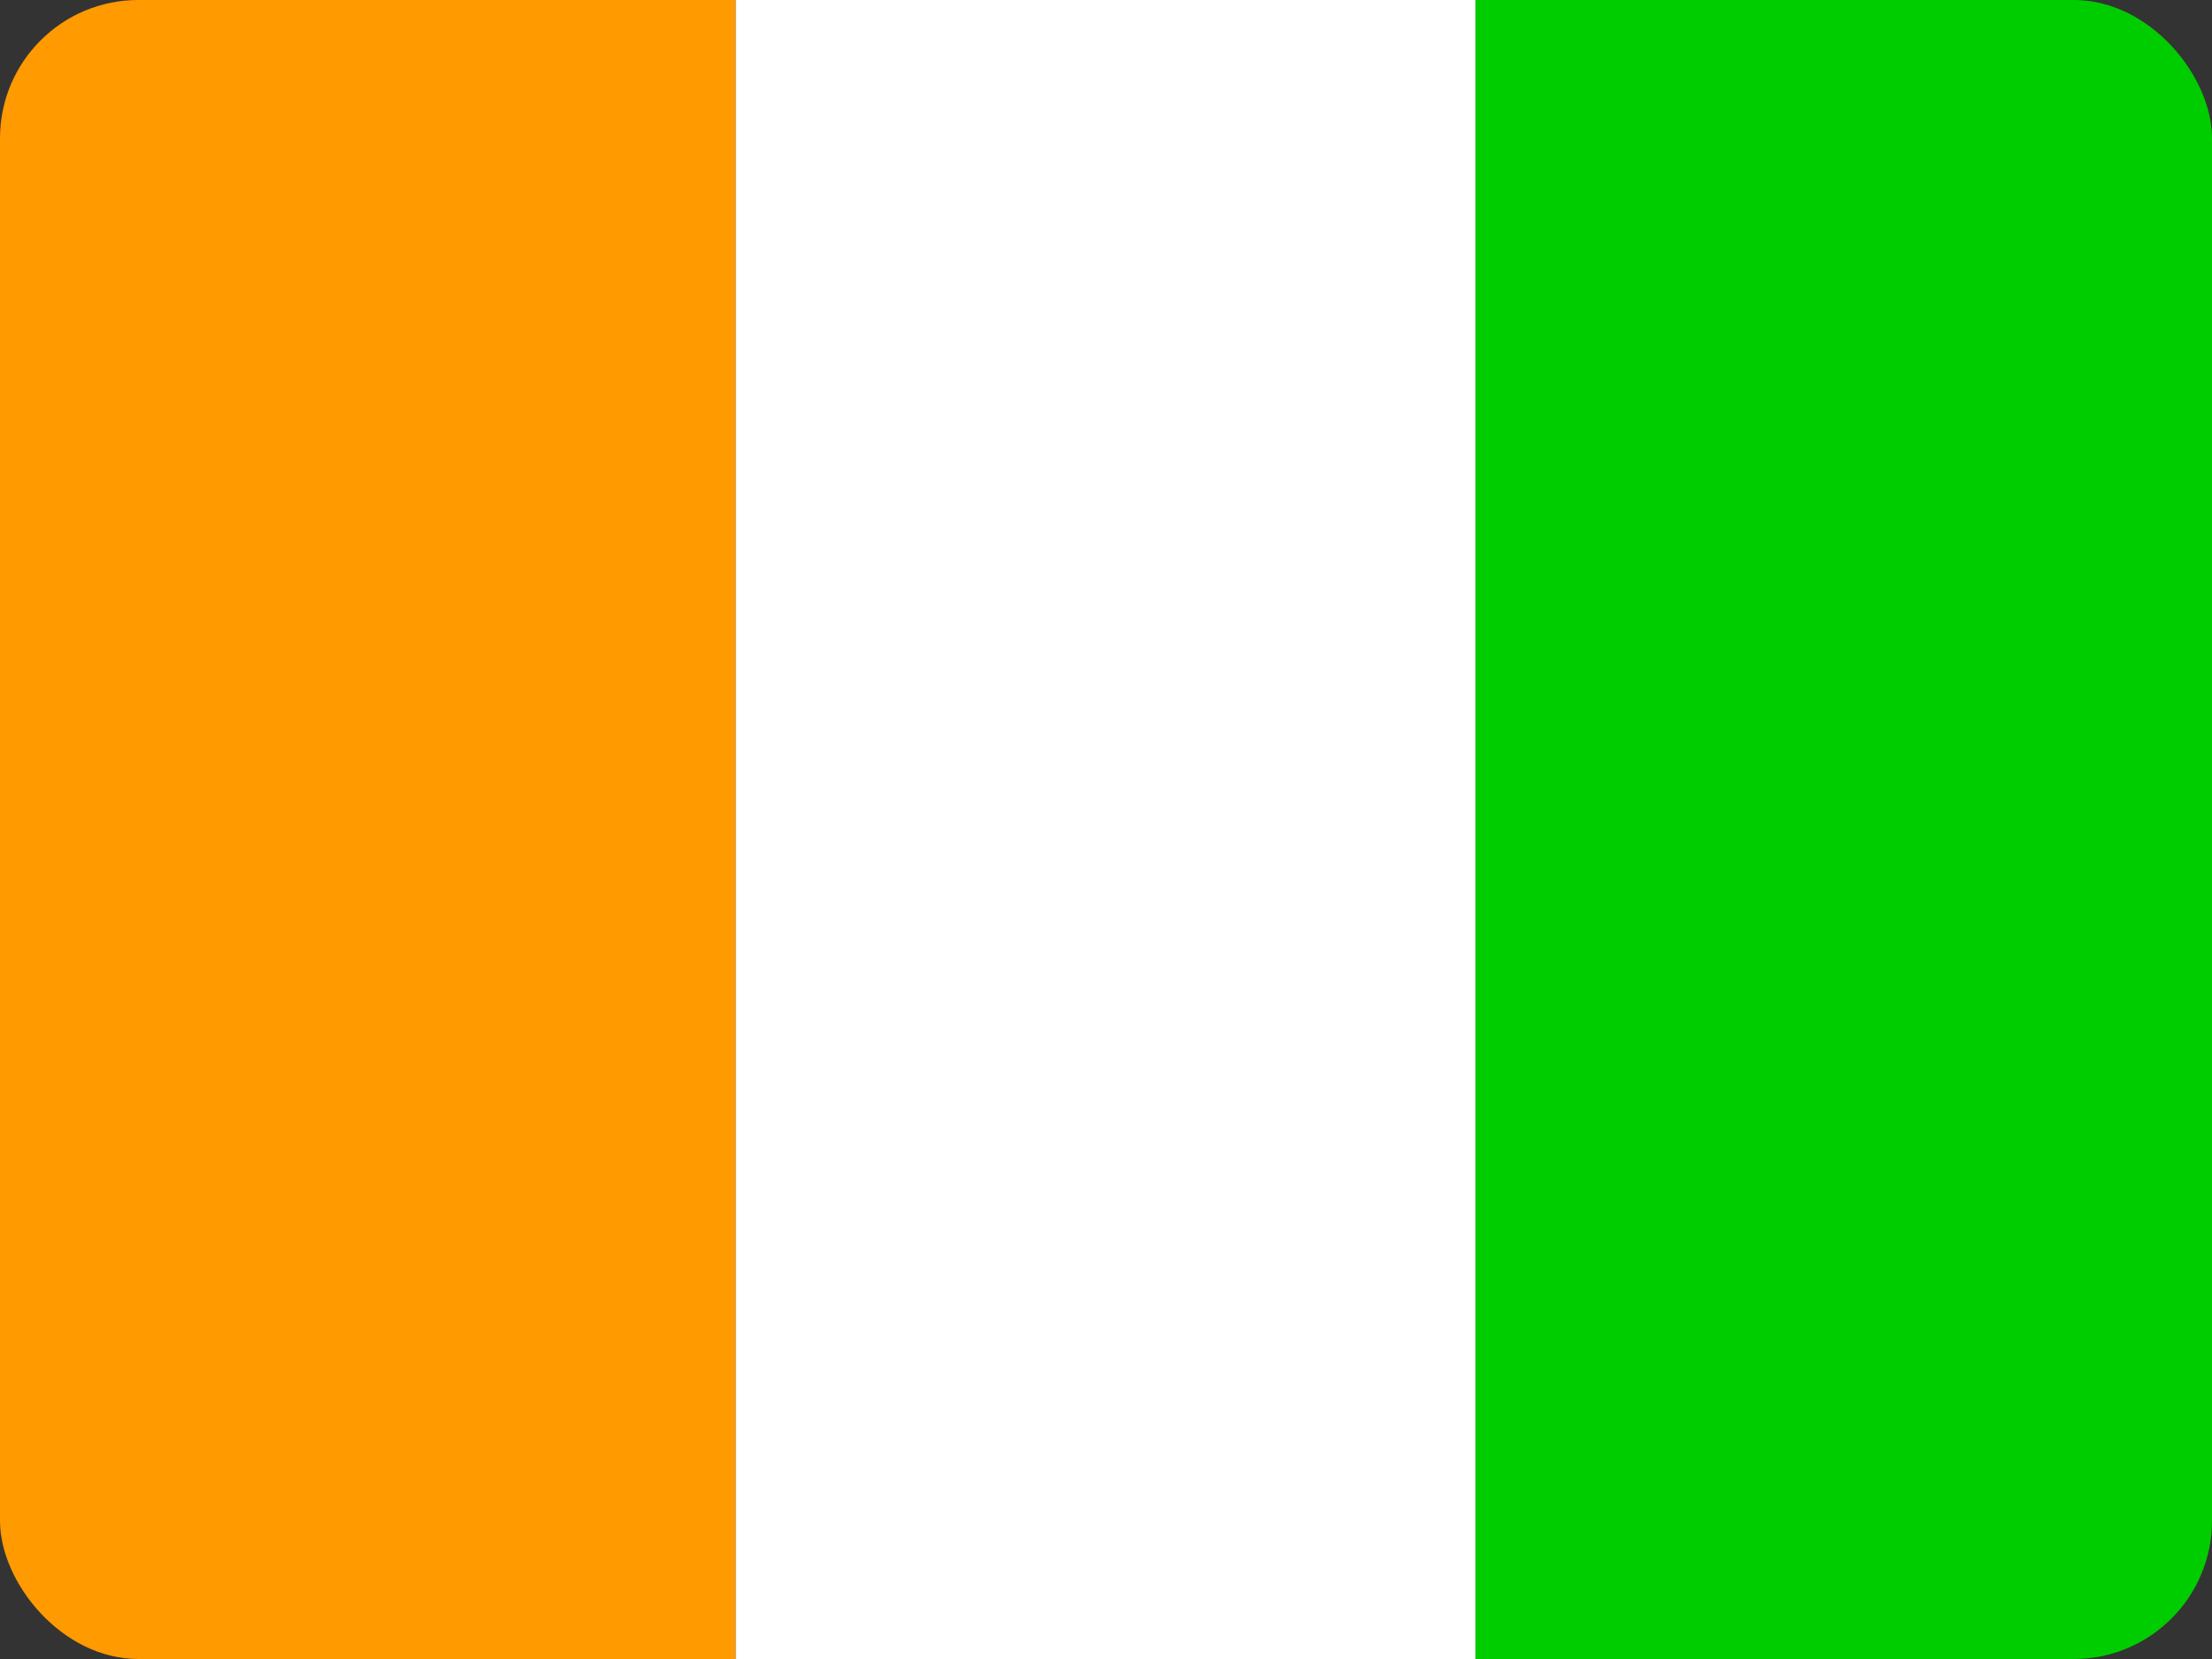
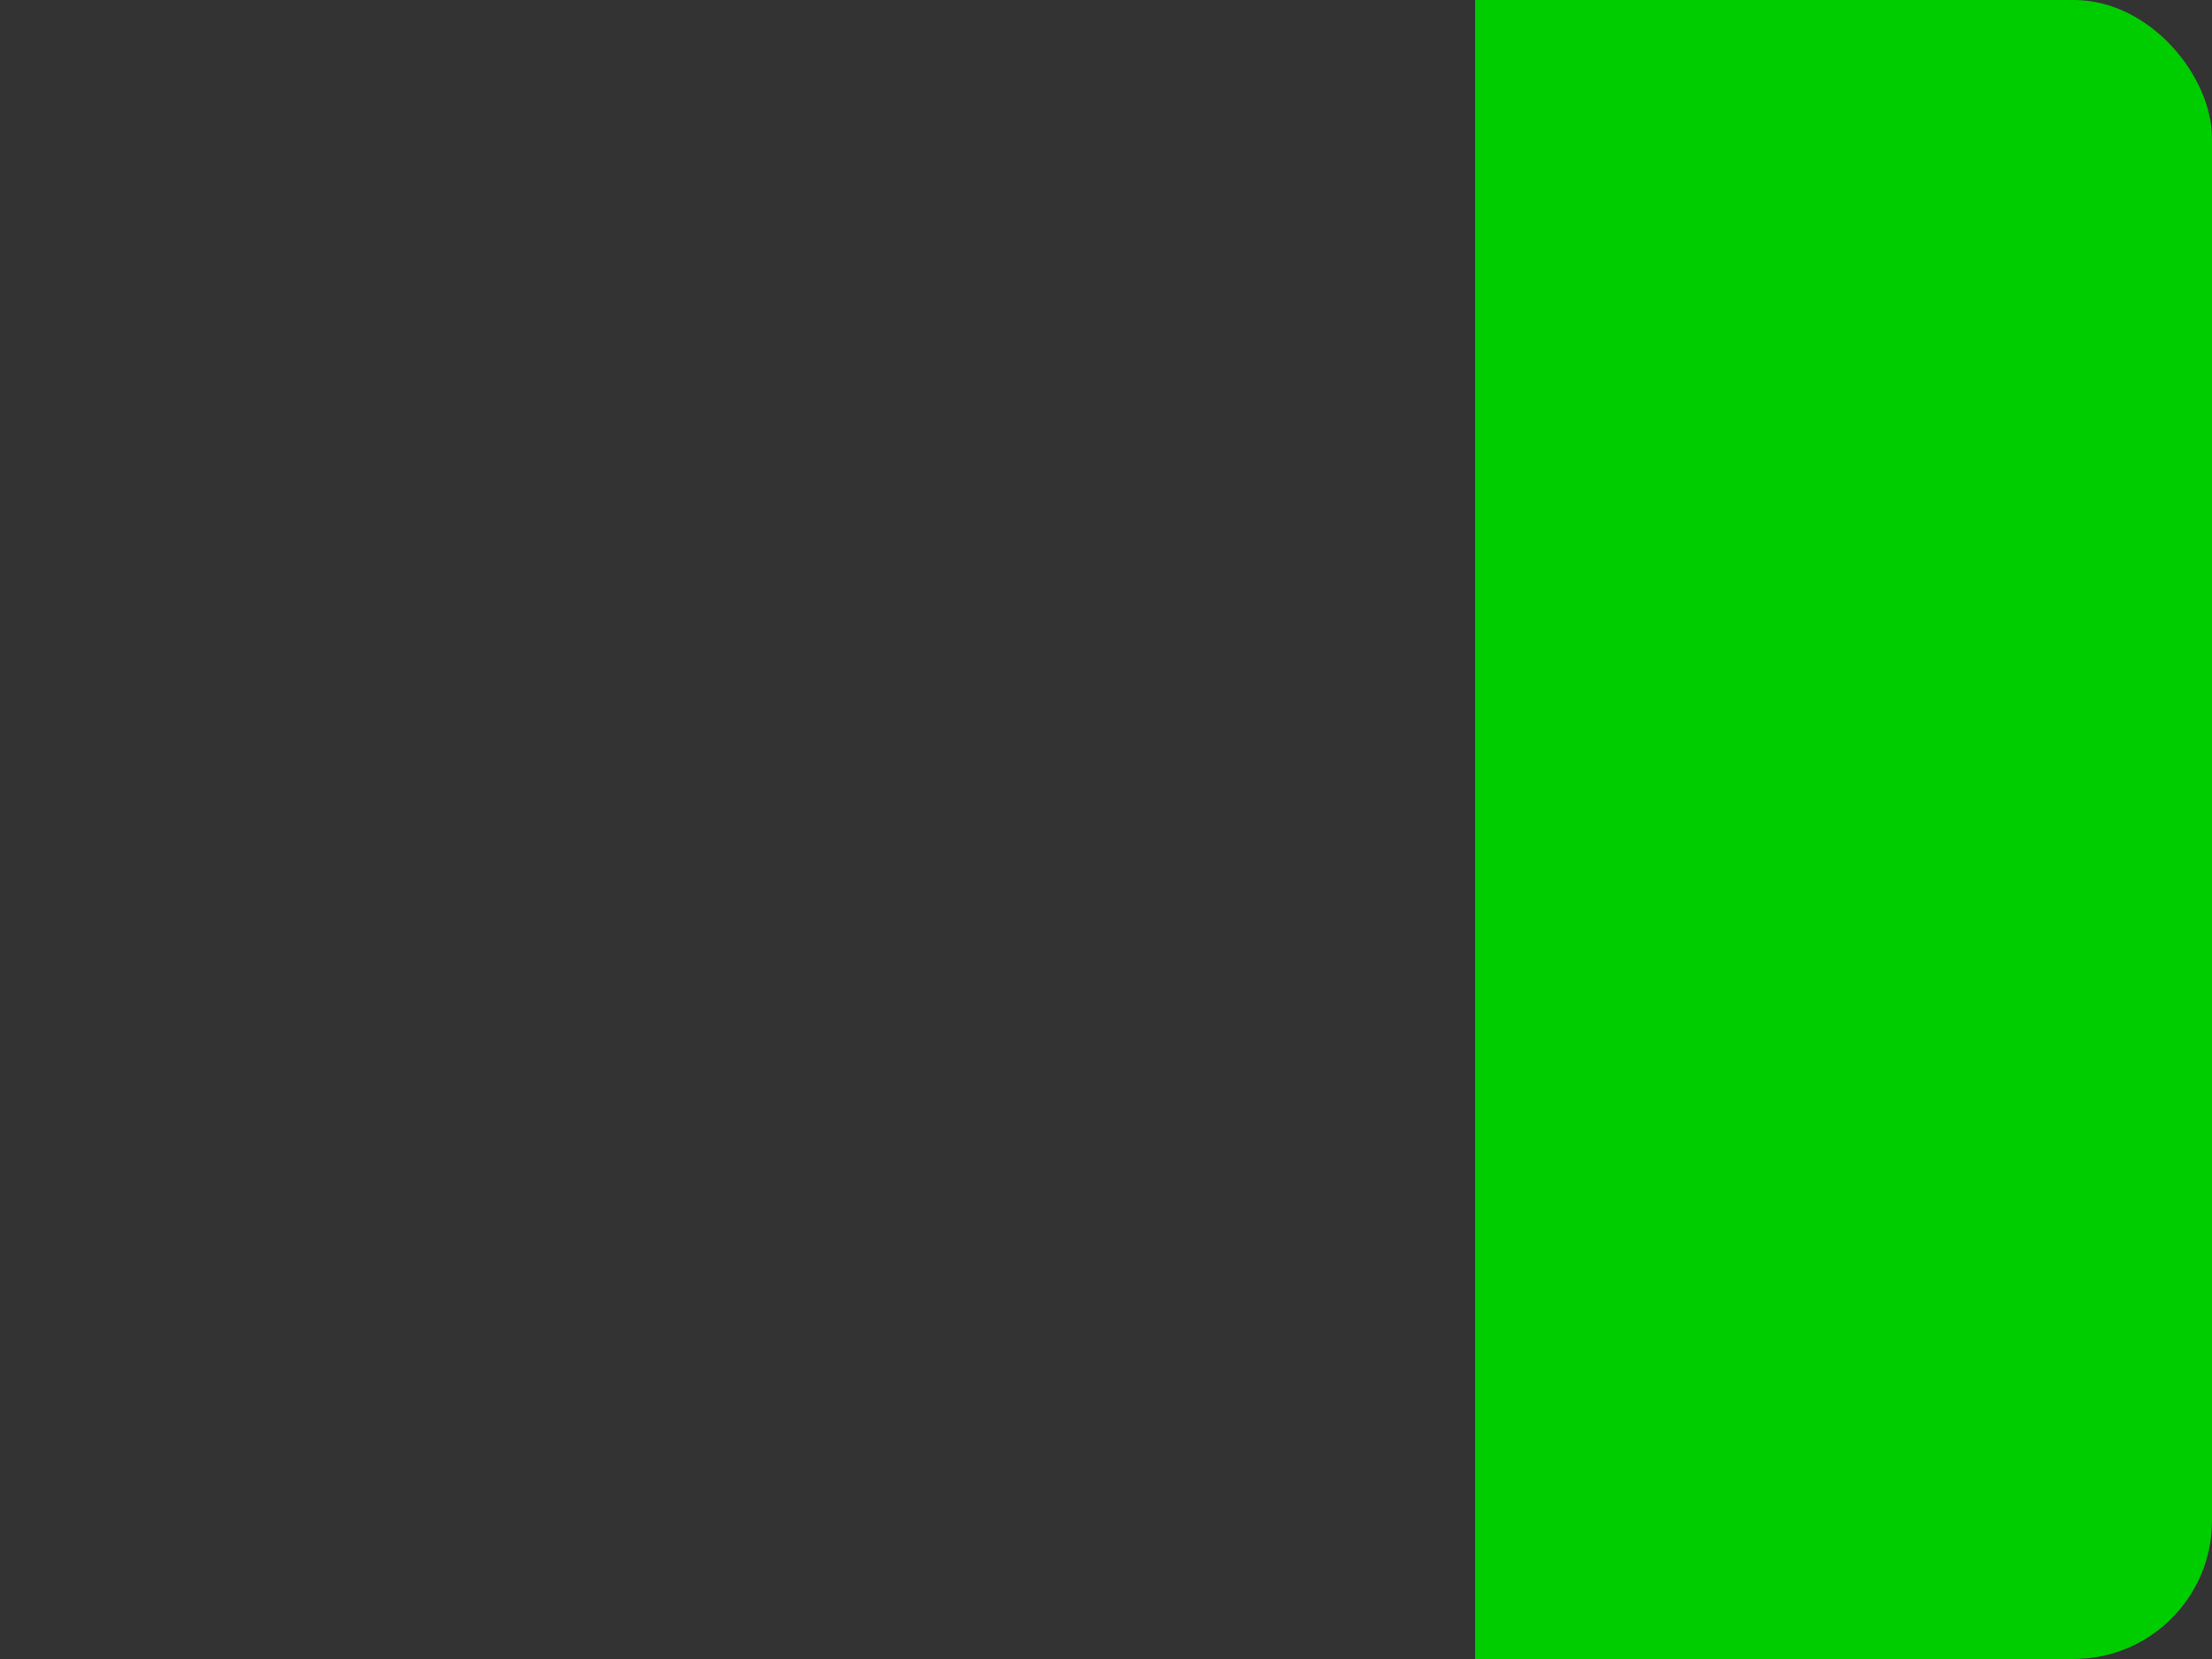
<svg xmlns="http://www.w3.org/2000/svg" width="16" height="12" viewBox="0 0 16 12" fill="none">
  <rect x="0" y="0" width="16" height="12" fill="#333333" stroke="none" />
  <g id="CÃ´te d'Ivoire (CI)">
    <g clip-path="url(#clip0_3088_236422)">
      <g id="Group">
        <path id="Vector" fill-rule="evenodd" clip-rule="evenodd" d="M10.67 0H16V12H10.67V0Z" fill="#00CD00" />
-         <path id="Vector_2" fill-rule="evenodd" clip-rule="evenodd" d="M0 0H5.322V12H0V0Z" fill="#FF9A00" />
-         <path id="Vector_3" fill-rule="evenodd" clip-rule="evenodd" d="M5.322 0H10.672V12H5.322V0Z" fill="white" />
+         <path id="Vector_3" fill-rule="evenodd" clip-rule="evenodd" d="M5.322 0H10.672V12V0Z" fill="white" />
      </g>
    </g>
  </g>
  <defs>
    <clipPath id="clip0_3088_236422">
      <rect width="16" height="12" rx="1" fill="white" />
    </clipPath>
  </defs>
</svg>